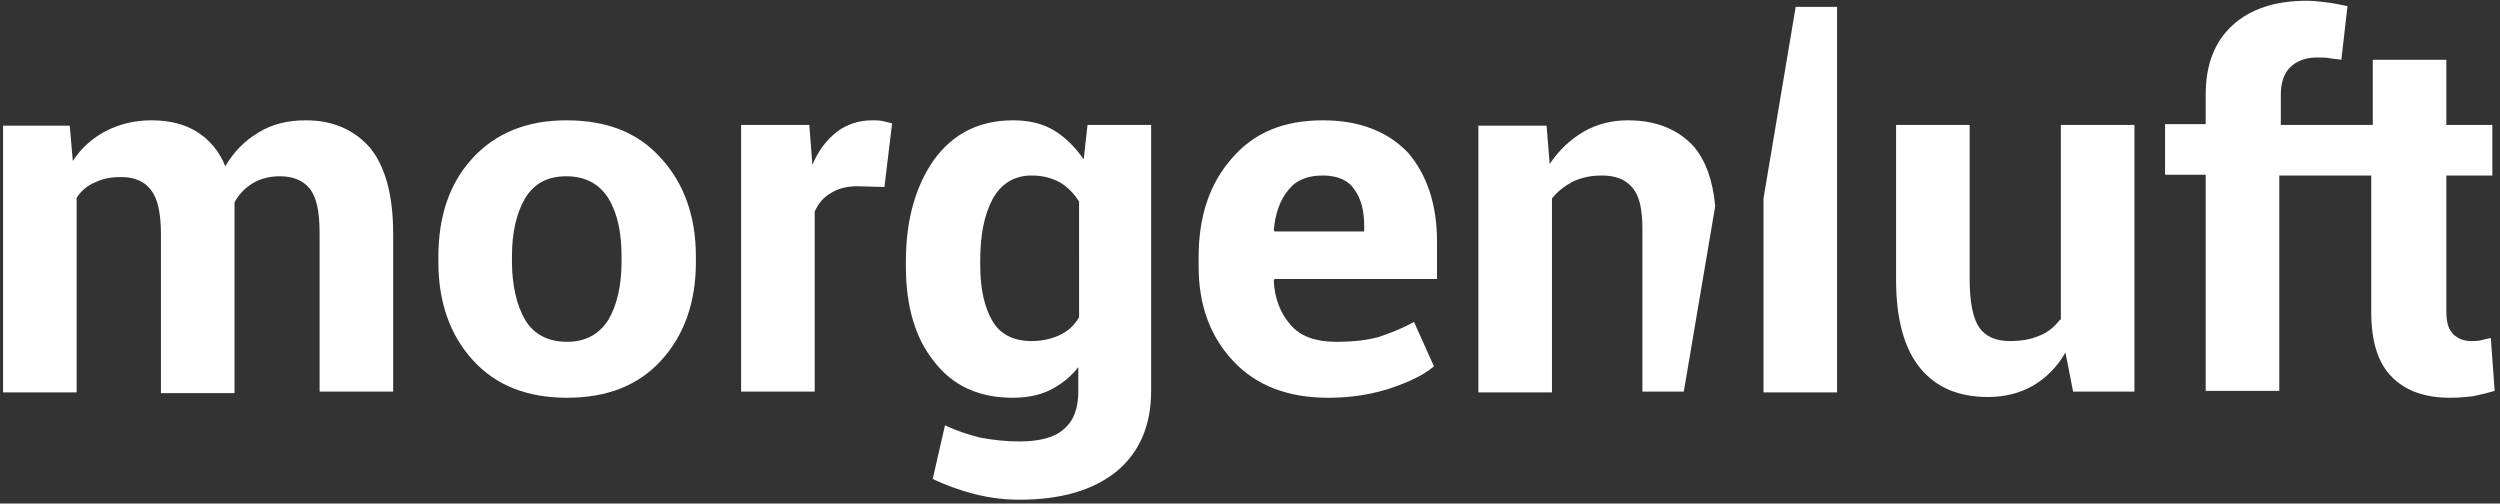
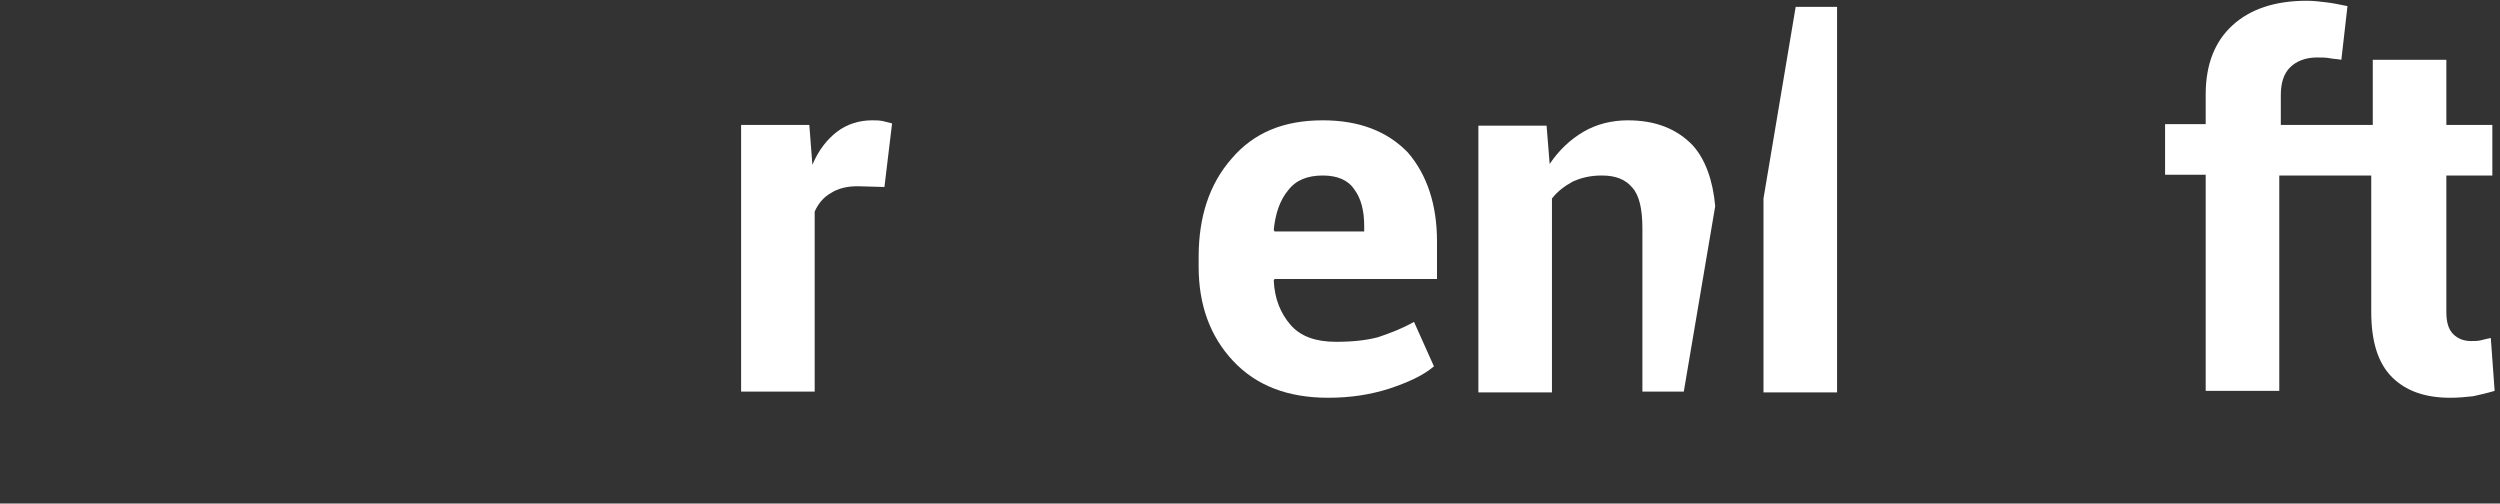
<svg xmlns="http://www.w3.org/2000/svg" version="1.1" id="Ebene_1" x="0px" y="0px" viewBox="0 0 326.2 65.7" style="enable-background:new 0 0 326.2 65.7;" xml:space="preserve">
  <rect x="0" y="0" width="326.2" height="65.7" fill="#333333" stroke="none" />
  <style type="text/css">
	.st0{fill:#FFFFFF;}
</style>
  <g>
-     <path class="st0" d="M39.9,15.7c-2.4,0-4.4,0.5-6.2,1.6c-1.8,1.1-3.2,2.5-4.3,4.4c-0.8-2-2.1-3.5-3.7-4.5c-1.6-1-3.6-1.5-5.9-1.5   c-2.3,0-4.2,0.5-6,1.4c-1.7,0.9-3.2,2.2-4.3,3.9l-0.4-4.6H0.4v34.8h9.6V25.8c0.6-0.9,1.4-1.6,2.4-2c1-0.5,2.1-0.7,3.4-0.7   c1.8,0,3.1,0.6,3.9,1.7c0.9,1.1,1.3,3.1,1.3,5.8v20.7h9.6V28.3c0-0.3,0-0.6,0-0.9c0-0.3,0-0.6,0-1c0.6-1.1,1.4-1.9,2.4-2.5   c1-0.6,2.2-0.9,3.5-0.9c1.7,0,3,0.5,3.9,1.6c0.9,1.1,1.3,3,1.3,5.8v20.7h9.6V30.5c0-5-1-8.7-3-11.2C46.2,16.9,43.4,15.7,39.9,15.7z   " />
-     <path class="st0" d="M73.9,15.7c-5.2,0-9.3,1.7-12.3,5c-3,3.3-4.4,7.6-4.4,12.8v0.7c0,5.2,1.5,9.5,4.5,12.8c3,3.3,7.1,4.9,12.3,4.9   c5.2,0,9.3-1.6,12.3-4.9c3-3.3,4.5-7.6,4.5-12.8v-0.7c0-5.2-1.5-9.5-4.5-12.8C83.3,17.3,79.2,15.7,73.9,15.7z M81.1,34.1   c0,3.2-0.6,5.7-1.7,7.6c-1.2,1.9-3,2.9-5.4,2.9c-2.5,0-4.4-1-5.5-2.9c-1.1-1.9-1.7-4.5-1.7-7.6v-0.7c0-3.1,0.6-5.6,1.7-7.5   c1.2-2,3-2.9,5.4-2.9c2.5,0,4.3,1,5.5,2.9c1.2,2,1.7,4.5,1.7,7.6V34.1z" />
    <path class="st0" d="M113.8,15.7c-1.7,0-3.3,0.5-4.6,1.5c-1.3,1-2.4,2.4-3.2,4.3l-0.4-5.2h-8.9v34.8h9.6V27.6   c0.5-1.1,1.2-1.9,2.1-2.4c0.9-0.6,2.1-0.9,3.5-0.9l3.5,0.1l1-8.3c-0.4-0.1-0.8-0.2-1.2-0.3C114.7,15.7,114.3,15.7,113.8,15.7z" />
-     <path class="st0" d="M141.4,20.8c-1.1-1.6-2.4-2.9-3.9-3.8c-1.5-0.9-3.3-1.3-5.3-1.3c-4.4,0-7.8,1.7-10.3,5.1   c-2.4,3.4-3.7,7.8-3.7,13.3v0.7c0,5.1,1.2,9.3,3.7,12.4c2.4,3.1,5.8,4.7,10.2,4.7c1.8,0,3.5-0.3,4.9-1c1.4-0.7,2.7-1.7,3.7-3V51   c0,2.3-0.6,3.9-1.9,5c-1.2,1.1-3.2,1.6-5.8,1.6c-1.8,0-3.5-0.2-5.1-0.5c-1.6-0.4-3.1-0.9-4.6-1.6l-1.6,7c1.7,0.8,3.6,1.5,5.6,2   c2,0.5,3.9,0.7,5.7,0.7c5.4,0,9.6-1.2,12.7-3.7c3-2.5,4.5-6,4.5-10.5V16.3h-8.3L141.4,20.8z M140.8,41.4c-0.6,1-1.4,1.8-2.5,2.3   c-1,0.5-2.3,0.8-3.7,0.8c-2.4,0-4.1-0.9-5.1-2.6c-1-1.7-1.6-4.1-1.6-7.2V34c0-3.3,0.5-5.9,1.6-8c1.1-2,2.8-3.1,5.1-3.1   c1.4,0,2.6,0.3,3.7,0.9c1,0.6,1.8,1.4,2.5,2.5V41.4z" />
    <path class="st0" d="M172.6,15.7c-5.1,0-9,1.6-11.9,5c-2.9,3.3-4.3,7.6-4.3,12.8v1.3c0,5,1.5,9.1,4.5,12.3c3,3.2,7.1,4.8,12.4,4.8   c2.9,0,5.5-0.4,8-1.2c2.4-0.8,4.4-1.7,5.8-2.9l-2.6-5.8c-1.6,0.9-3.2,1.5-4.7,2c-1.5,0.4-3.3,0.6-5.5,0.6c-2.6,0-4.6-0.7-5.9-2.2   c-1.3-1.5-2.1-3.4-2.2-5.8l0.1-0.2h21.2v-4.9c0-4.8-1.3-8.7-3.8-11.6C181,17.1,177.3,15.7,172.6,15.7z M178,30.2h-11.7l-0.1-0.2   c0.2-2.1,0.8-3.9,1.9-5.2c1-1.3,2.5-1.9,4.5-1.9c1.9,0,3.3,0.6,4.1,1.8c0.9,1.2,1.3,2.8,1.3,4.8V30.2z" />
    <path class="st0" d="M212.4,15.7c-2.1,0-4.1,0.5-5.8,1.5c-1.7,1-3.2,2.4-4.4,4.2l-0.4-5h-8.9v34.8h9.6V25.9   c0.7-0.9,1.6-1.6,2.7-2.2c1.1-0.5,2.3-0.8,3.8-0.8c1.8,0,3.1,0.5,4,1.6c0.9,1,1.3,2.8,1.3,5.3v21.3h5.4l4.1-24.2   c-0.3-3.4-1.3-6.1-2.9-7.9C218.8,16.8,216,15.7,212.4,15.7z" />
    <polygon class="st0" points="230.1,25.9 230.1,51.2 239.7,51.2 239.7,0.9 234.3,0.9  " />
-     <path class="st0" d="M268.8,41.7c-0.7,0.9-1.6,1.7-2.7,2.1c-1.1,0.5-2.4,0.7-3.9,0.7c-1.8,0-3.1-0.6-3.9-1.7   c-0.8-1.1-1.3-3.2-1.3-6.3V16.3h-9.6v20.2c0,5.2,1.1,9.1,3.2,11.6c2.1,2.5,5,3.7,8.8,3.7c2.2,0,4.2-0.5,5.9-1.5   c1.7-1,3.1-2.4,4.2-4.3l1,5.1h8V16.3h-9.6V41.7z" />
    <path class="st0" d="M325,44.1c-0.5,0.1-0.9,0.2-1.3,0.3c-0.4,0.1-0.8,0.1-1.3,0.1c-0.9,0-1.7-0.3-2.3-0.9   c-0.6-0.6-0.9-1.5-0.9-2.9V22.9h6v-6.6h-6V7.8h-9.6v8.5h-12v-3.9c0-1.6,0.4-2.8,1.2-3.6c0.8-0.8,2-1.3,3.5-1.3c0.7,0,1.2,0,1.7,0.1   c0.5,0.1,1,0.1,1.5,0.2l0.8-7c-1-0.2-1.9-0.4-2.8-0.5c-0.8-0.1-1.7-0.2-2.5-0.2c-4.2,0-7.4,1.1-9.7,3.2c-2.3,2.1-3.5,5.1-3.5,9v3.9   h-5.3v6.6h5.3v28.2h9.6V22.9h12v17.8c0,3.9,0.9,6.7,2.7,8.5c1.8,1.8,4.3,2.7,7.6,2.7c1.1,0,2.1-0.1,3-0.2c0.9-0.2,1.8-0.4,2.8-0.7   L325,44.1z" />
  </g>
</svg>